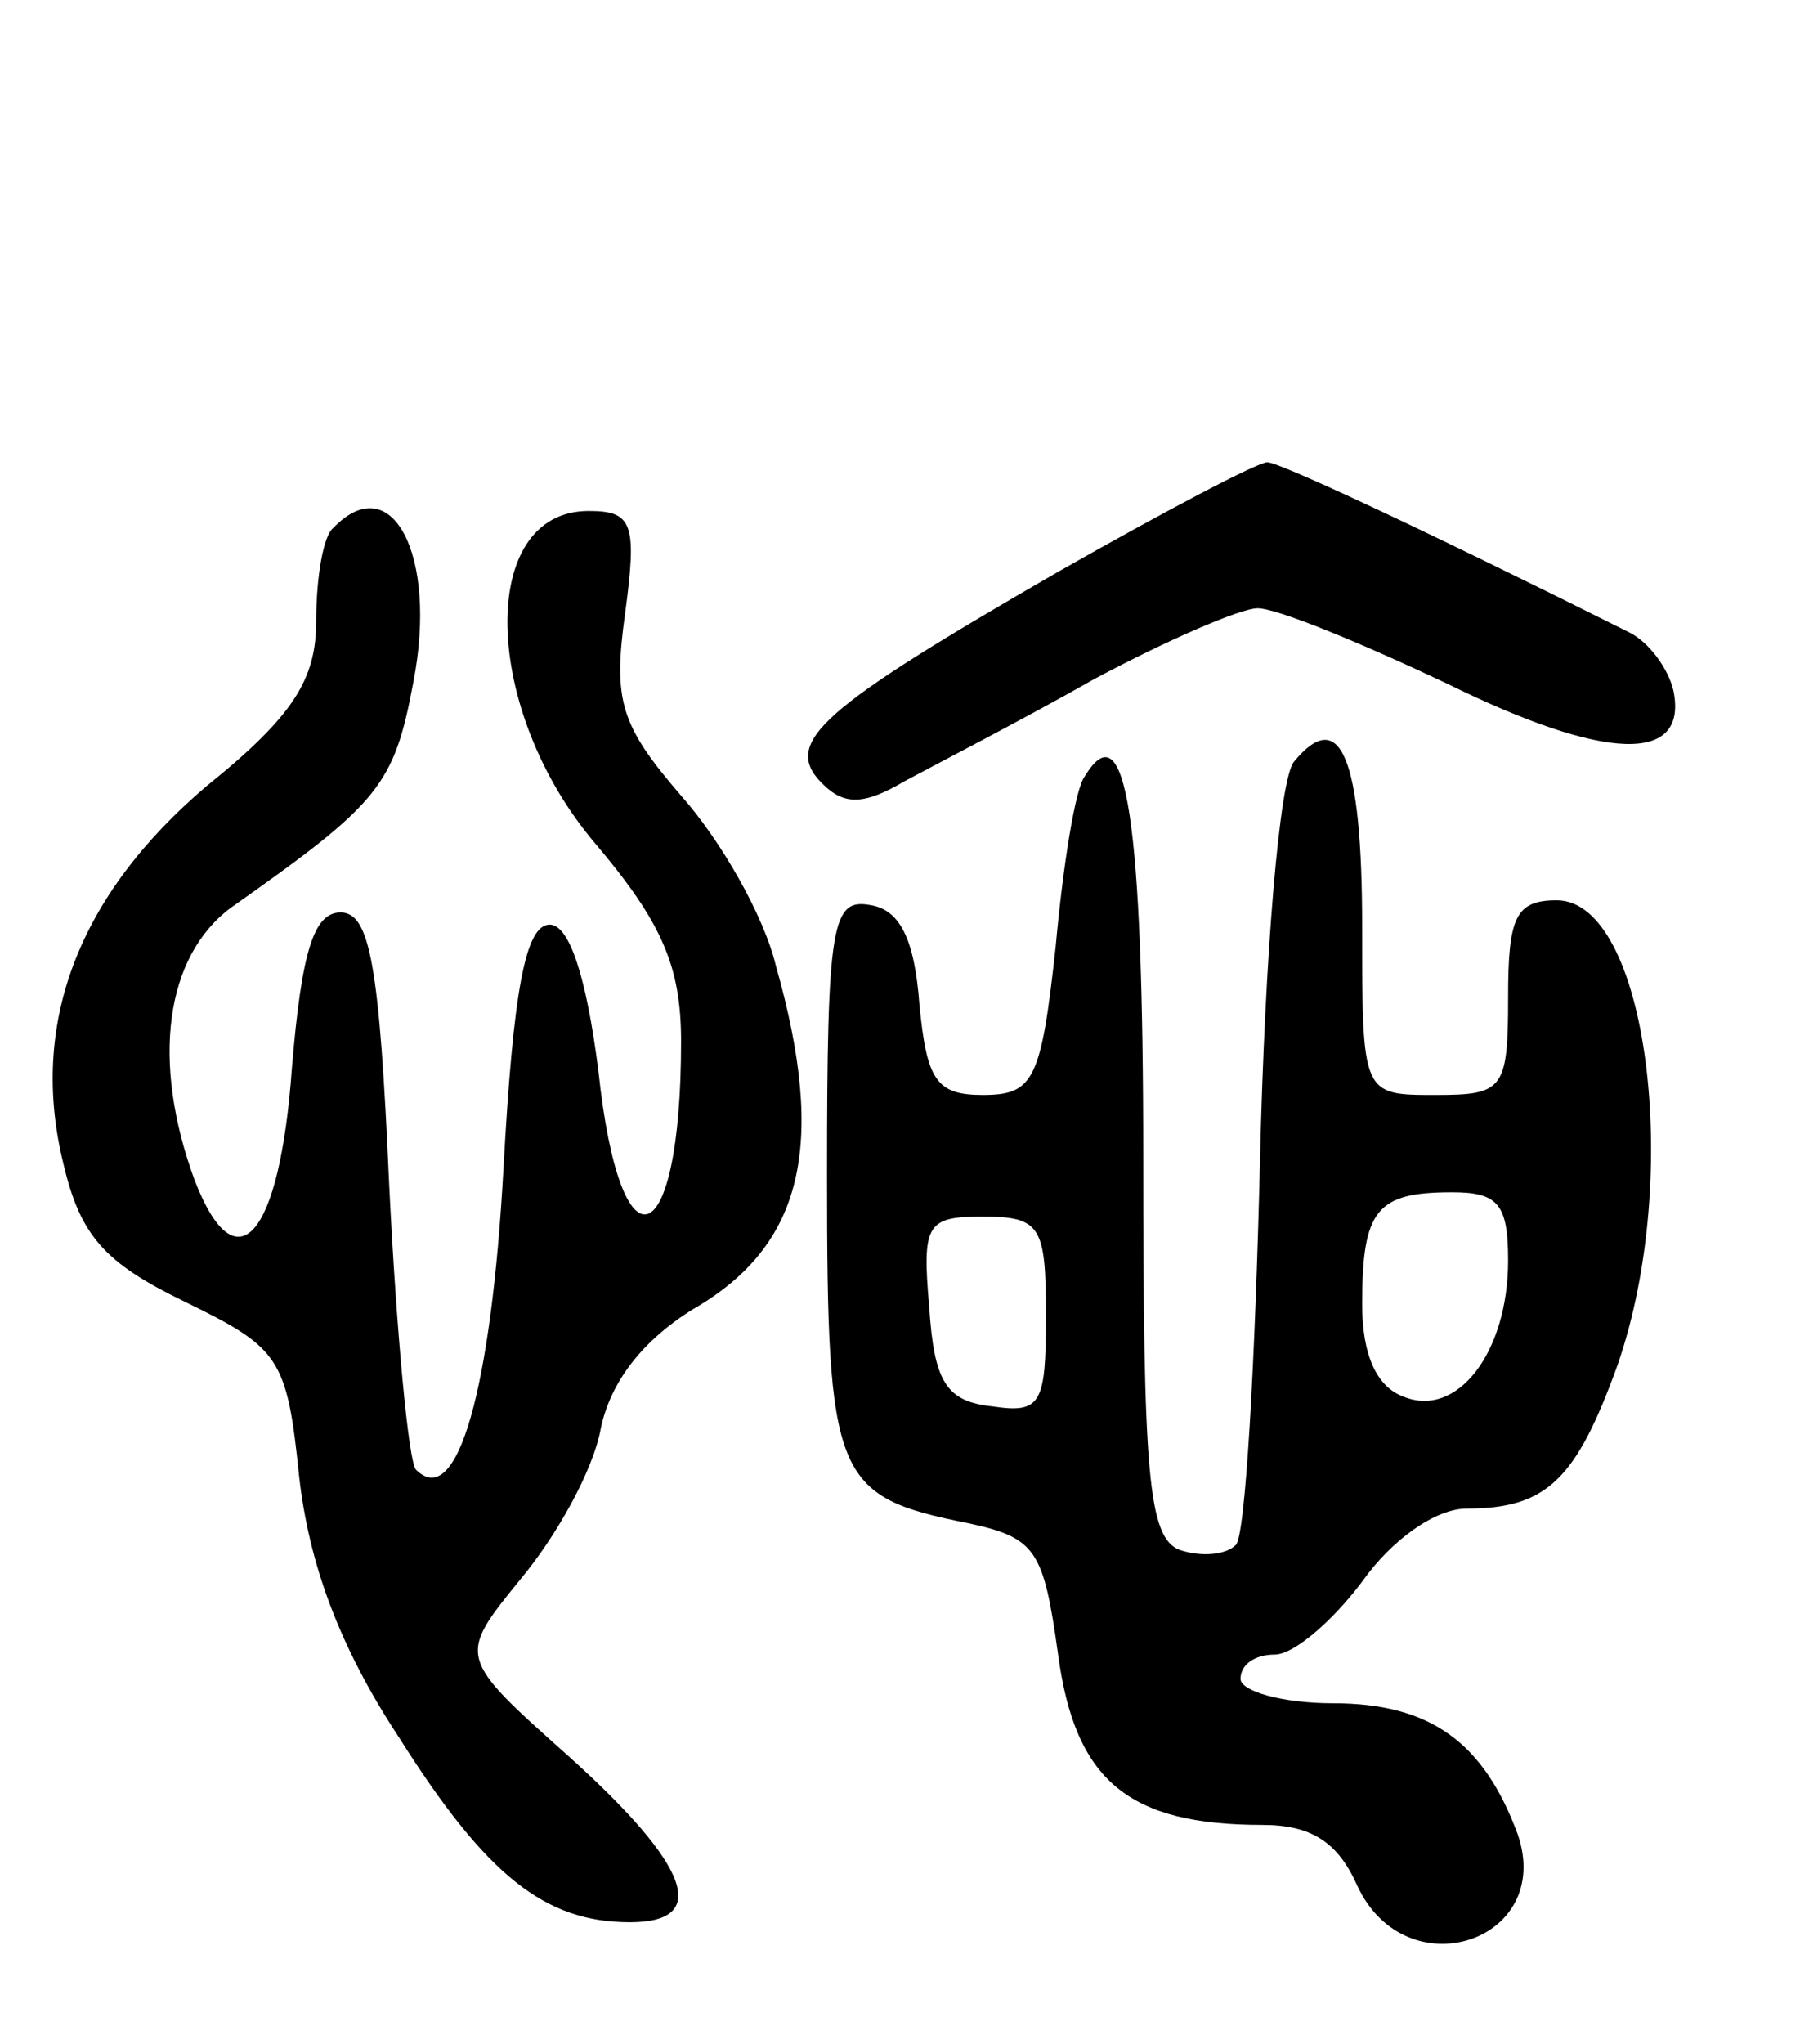
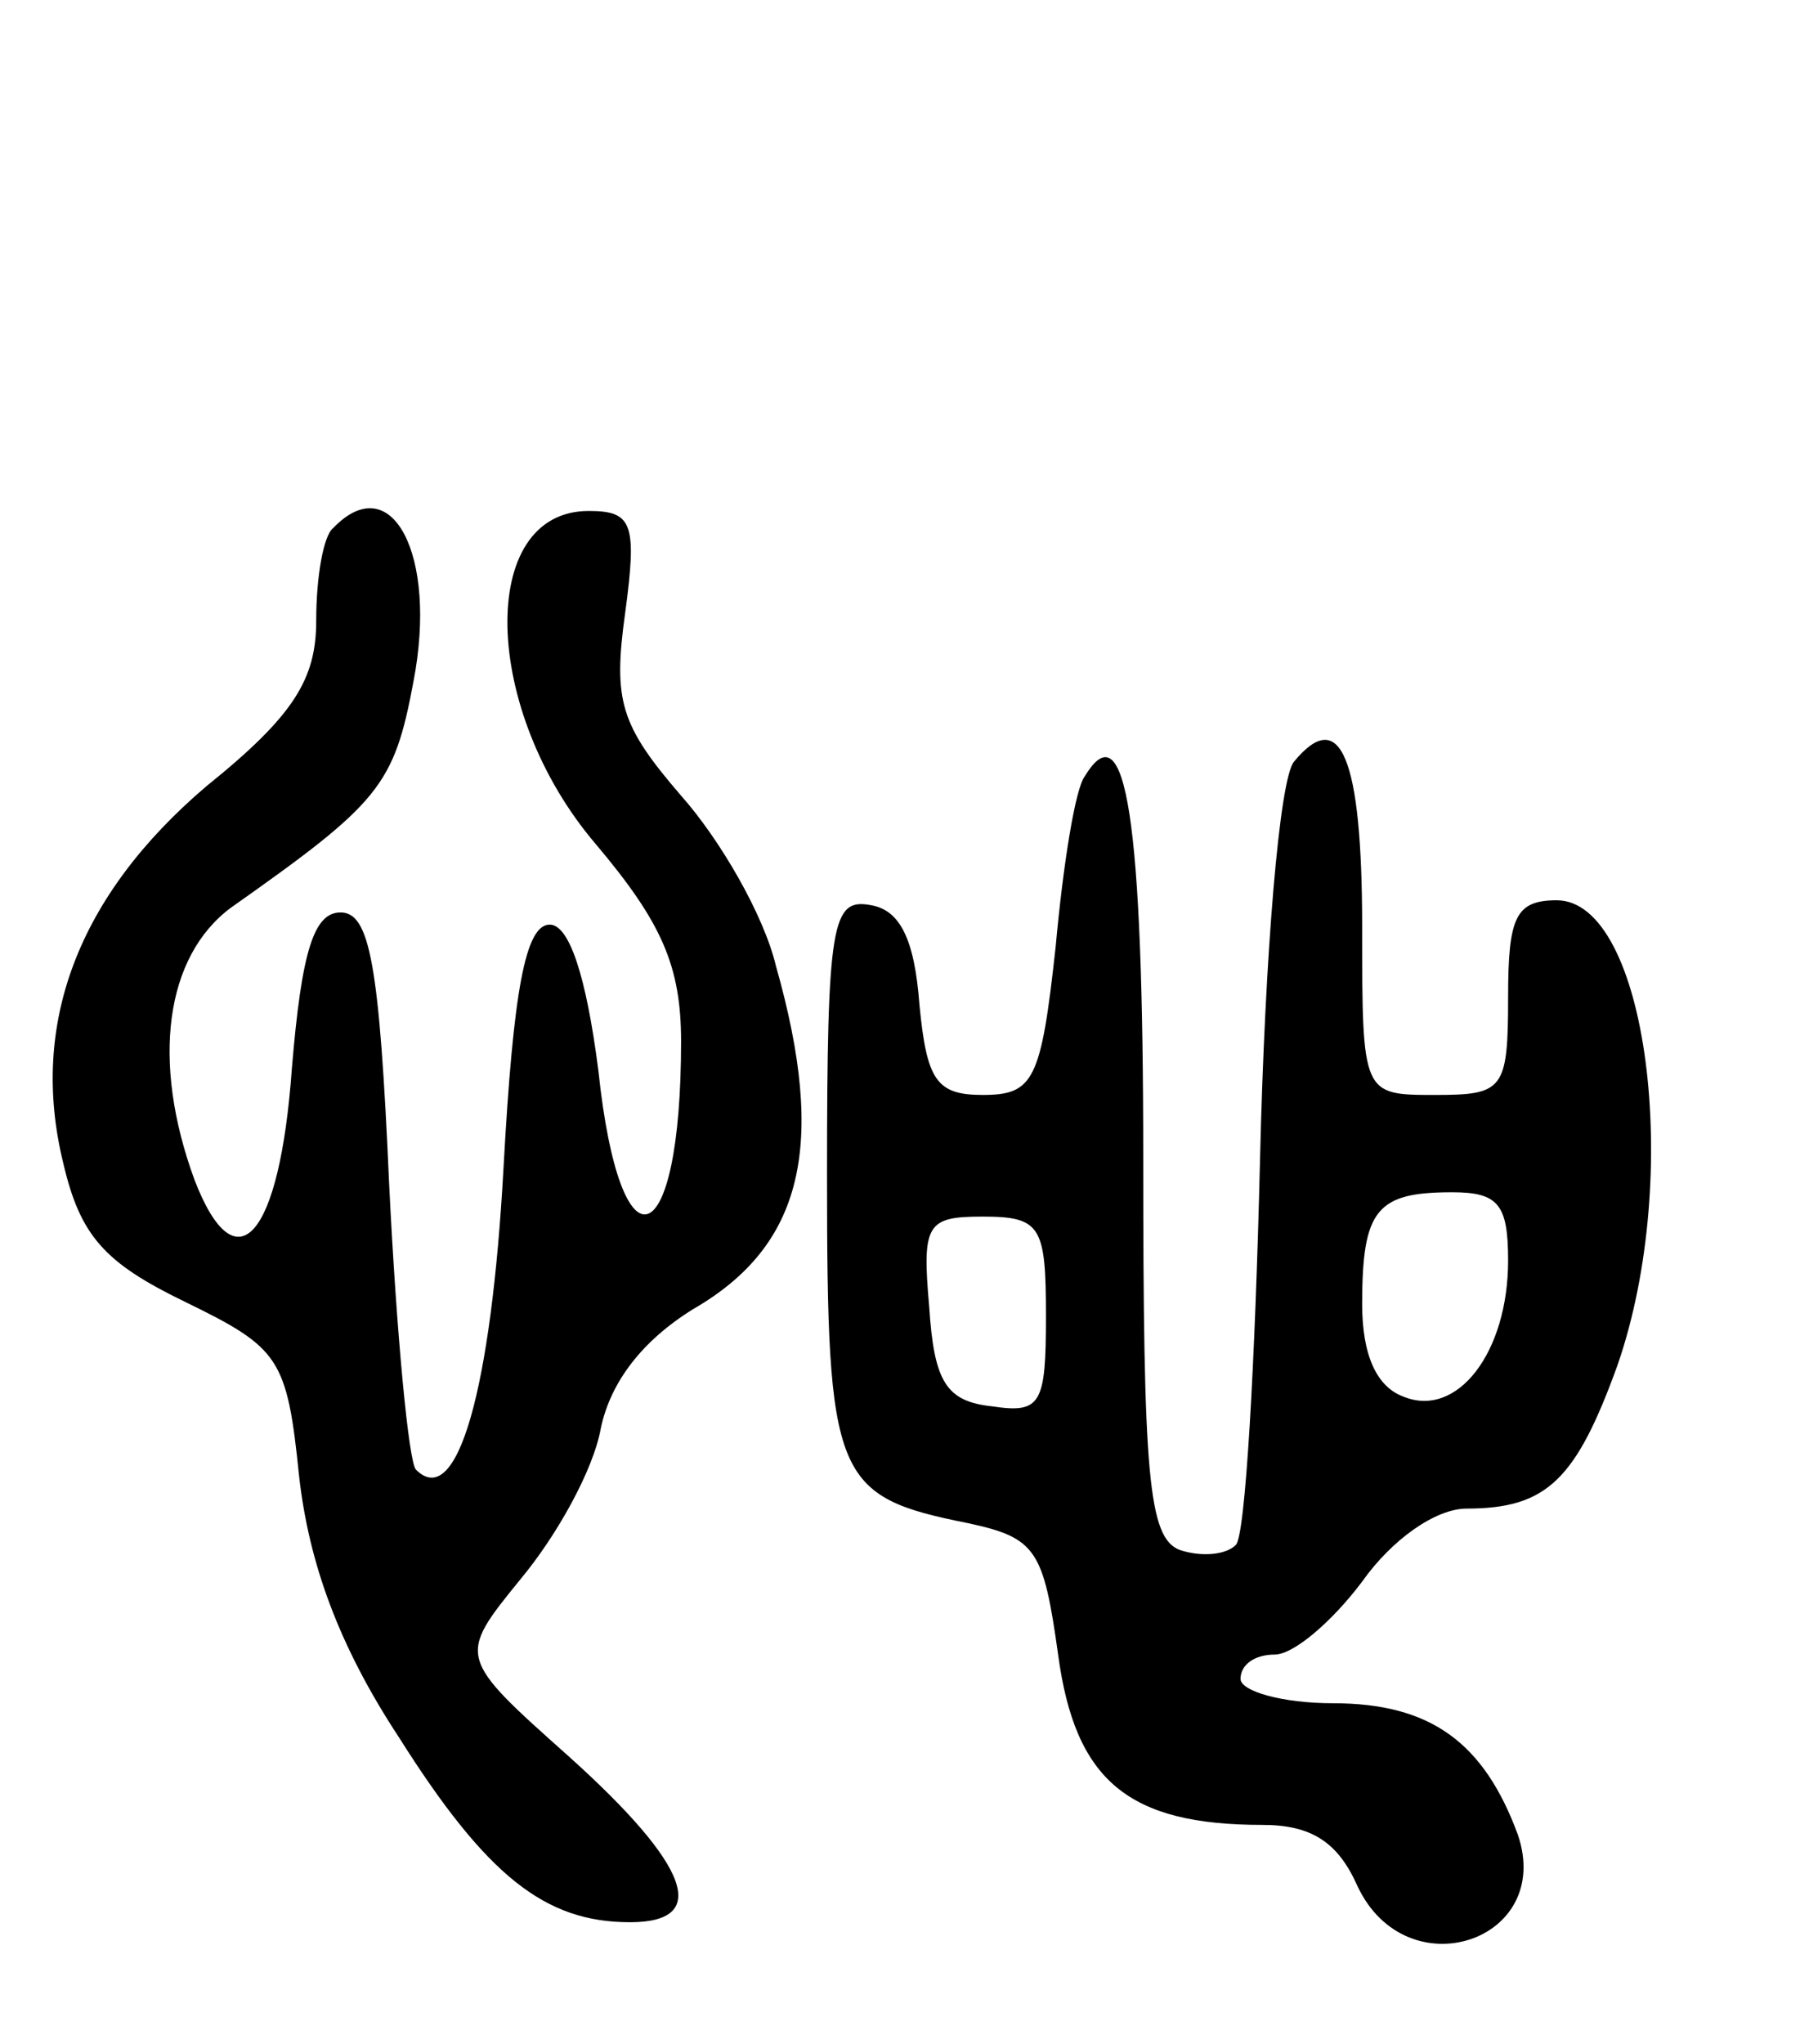
<svg xmlns="http://www.w3.org/2000/svg" version="1.0" width="74" height="84" viewBox="0 0 74 84">
  <g transform="translate(0,84) scale(0.1,-0.1)">
-     <path d="M435 605 c-97 -56 -114 -70 -97 -87 9 -9 17 -9 34 1 13 7 48 25 78 42 30 16 60 29 67 29 8 0 42 -14 78 -31 65 -32 99 -33 93 -3 -2 9 -10 20 -18 24 -86 43 -144 70 -149 70 -4 0 -42 -20 -86 -45z" />
    <path d="M137 623 c-4 -3 -7 -20 -7 -38 0 -24 -9 -39 -45 -68 -53 -45 -73 -98 -59 -155 7 -30 17 -41 50 -57 39 -19 42 -23 47 -72 4 -35 16 -69 41 -107 36 -57 60 -76 95 -76 33 0 25 23 -25 68 -46 41 -46 41 -20 73 15 18 30 45 33 62 4 19 17 36 38 49 45 26 55 67 34 141 -5 21 -23 52 -39 70 -25 29 -28 39 -23 75 5 37 3 42 -15 42 -46 0 -44 -82 3 -137 27 -32 35 -50 35 -81 0 -88 -25 -97 -34 -12 -5 39 -12 60 -20 60 -10 0 -15 -27 -19 -100 -5 -91 -19 -141 -36 -124 -3 3 -8 56 -11 117 -4 91 -8 112 -20 112 -11 0 -16 -16 -20 -64 -5 -70 -23 -90 -40 -46 -18 49 -12 92 15 112 61 43 67 50 75 93 10 52 -9 88 -33 63z" />
    <path d="M532 527 c-6 -7 -12 -79 -14 -164 -2 -83 -6 -155 -10 -158 -4 -4 -14 -5 -23 -2 -13 5 -15 31 -15 161 0 139 -7 185 -24 157 -4 -5 -9 -37 -12 -70 -6 -55 -9 -61 -30 -61 -19 0 -23 6 -26 37 -2 27 -8 39 -20 41 -16 3 -18 -7 -18 -111 0 -125 3 -132 58 -143 28 -6 31 -11 37 -54 7 -52 29 -70 84 -70 20 0 31 -7 39 -25 20 -43 81 -23 66 21 -14 38 -36 54 -76 54 -21 0 -38 5 -38 10 0 6 6 10 14 10 8 0 24 14 36 30 12 17 30 30 43 30 33 0 45 12 62 59 27 78 12 191 -25 191 -17 0 -20 -7 -20 -40 0 -38 -2 -40 -30 -40 -30 0 -30 0 -30 69 0 70 -9 91 -28 68z m88 -205 c0 -38 -21 -65 -43 -56 -11 4 -17 17 -17 38 0 39 6 46 37 46 19 0 23 -5 23 -28z m-190 -23 c0 -36 -2 -40 -22 -37 -19 2 -24 10 -26 41 -3 34 -1 37 22 37 24 0 26 -4 26 -41z" />
  </g>
</svg>